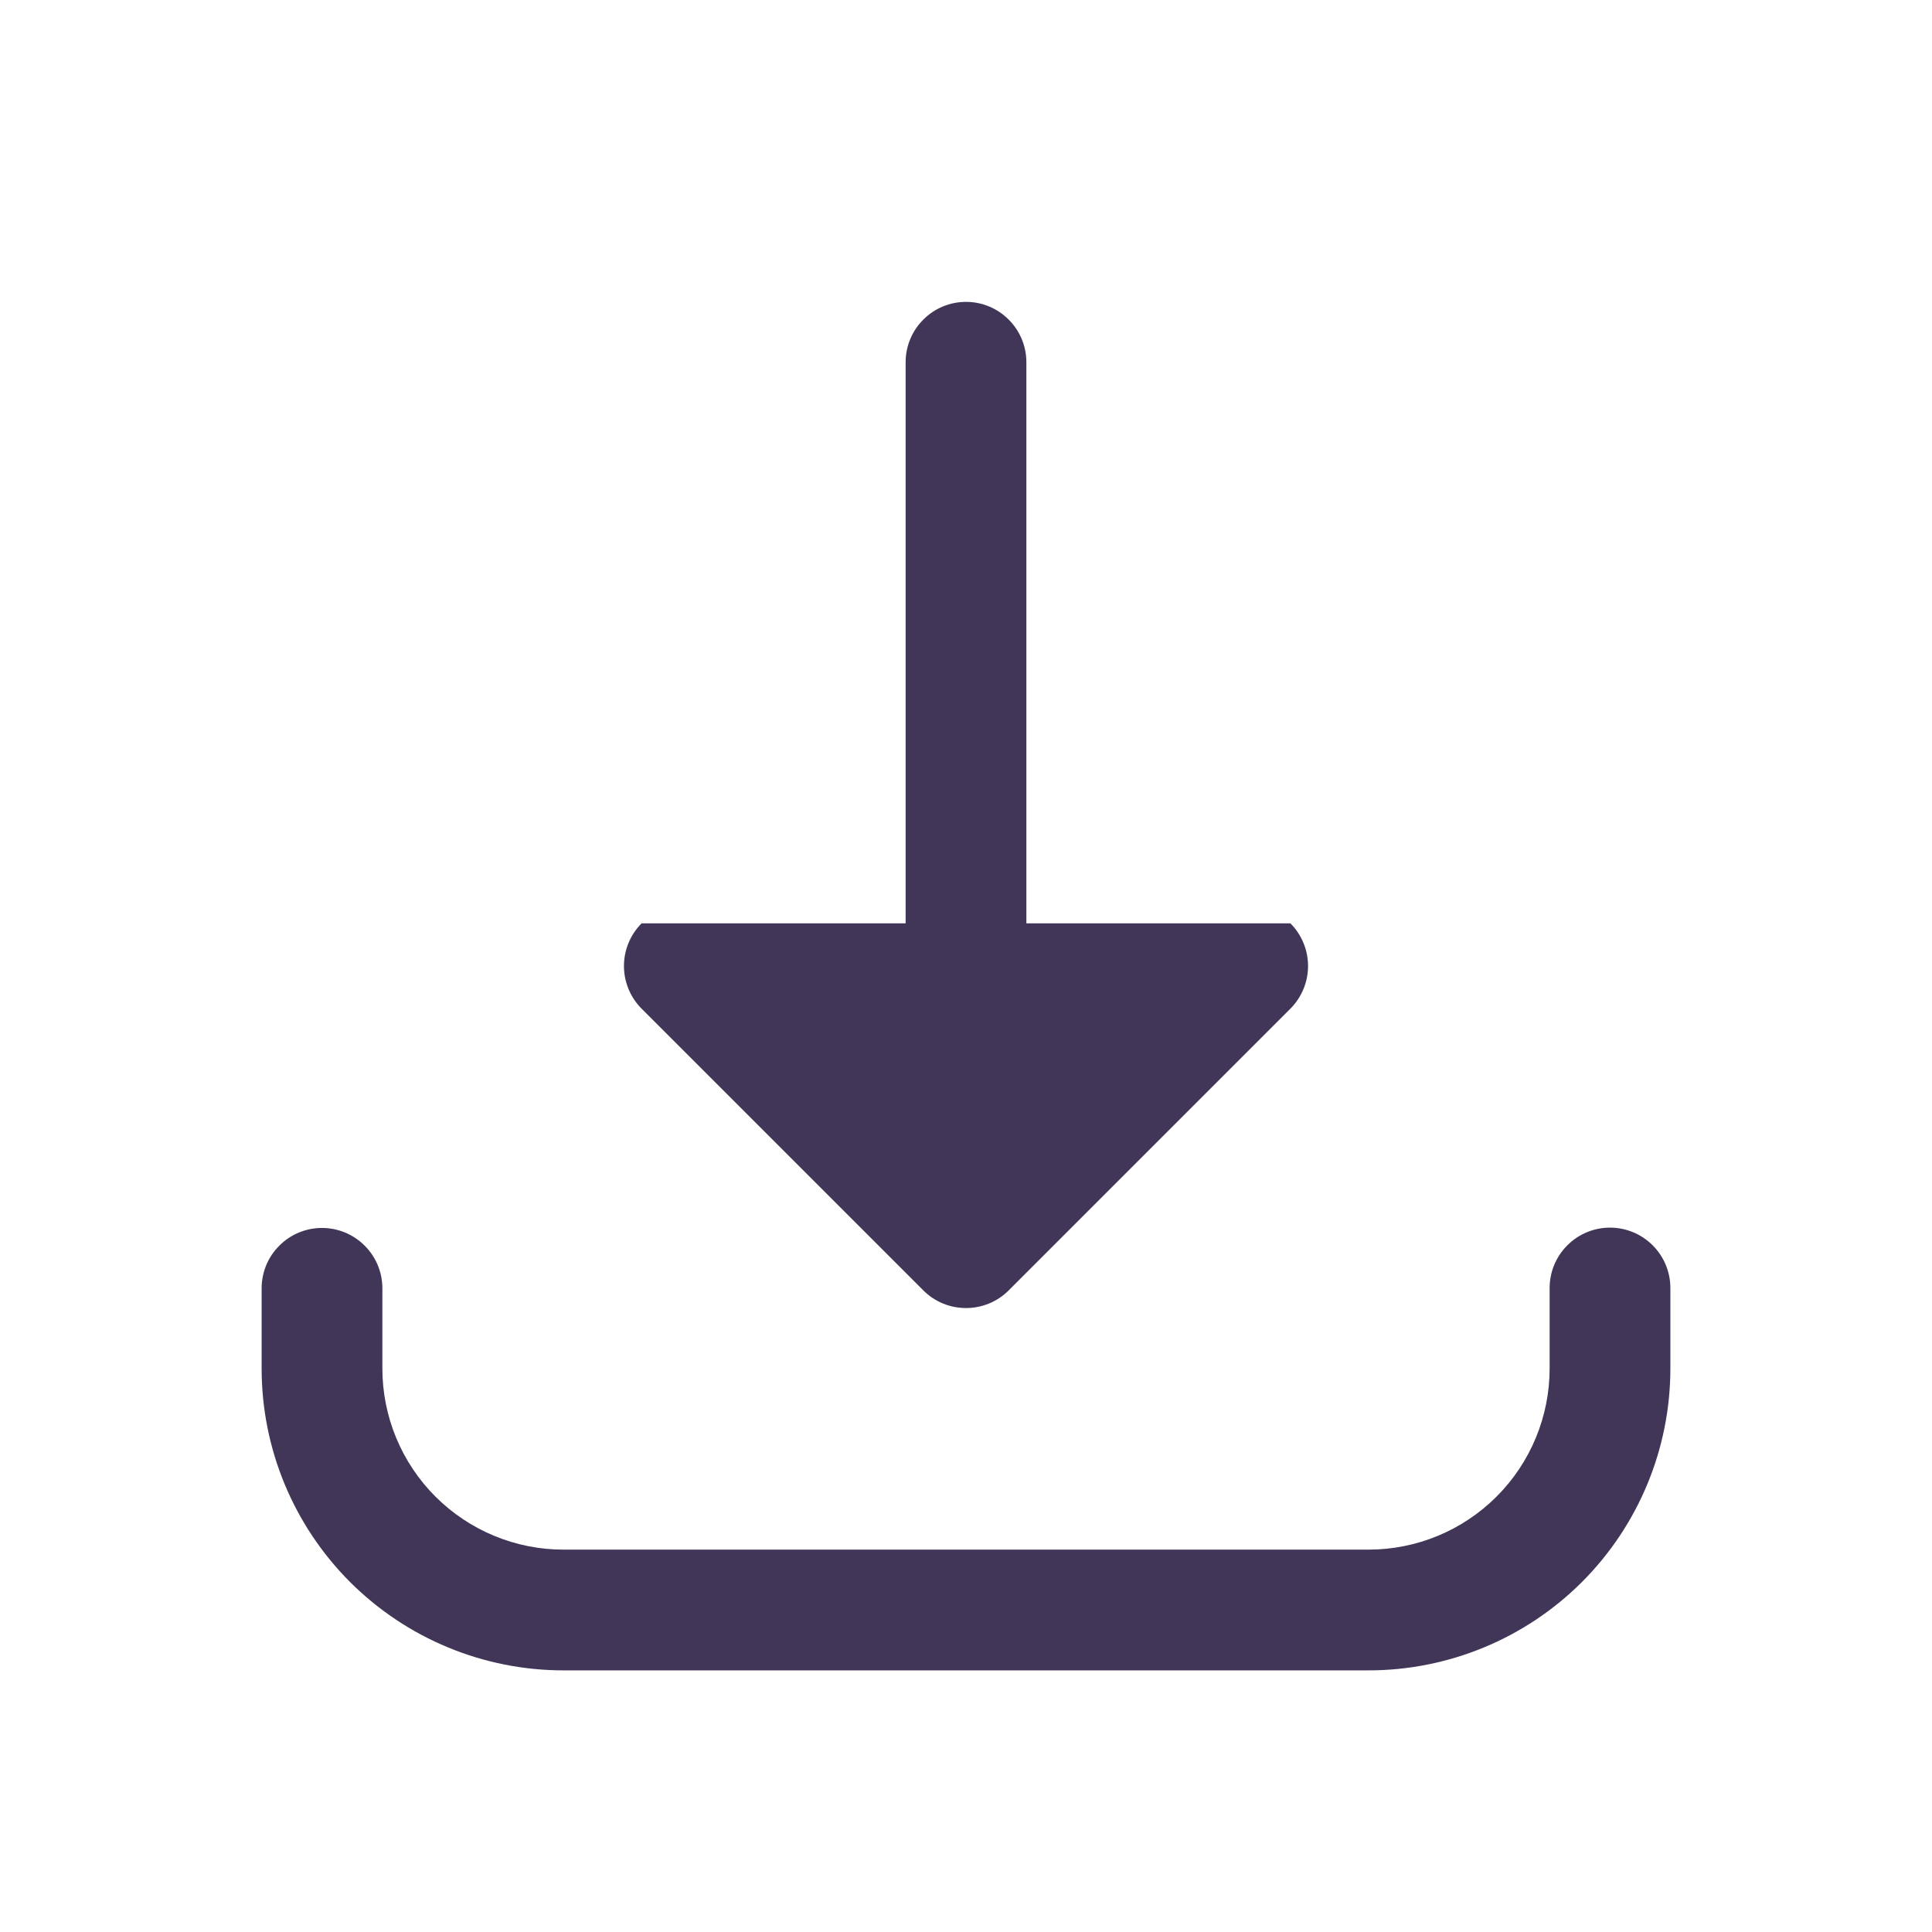
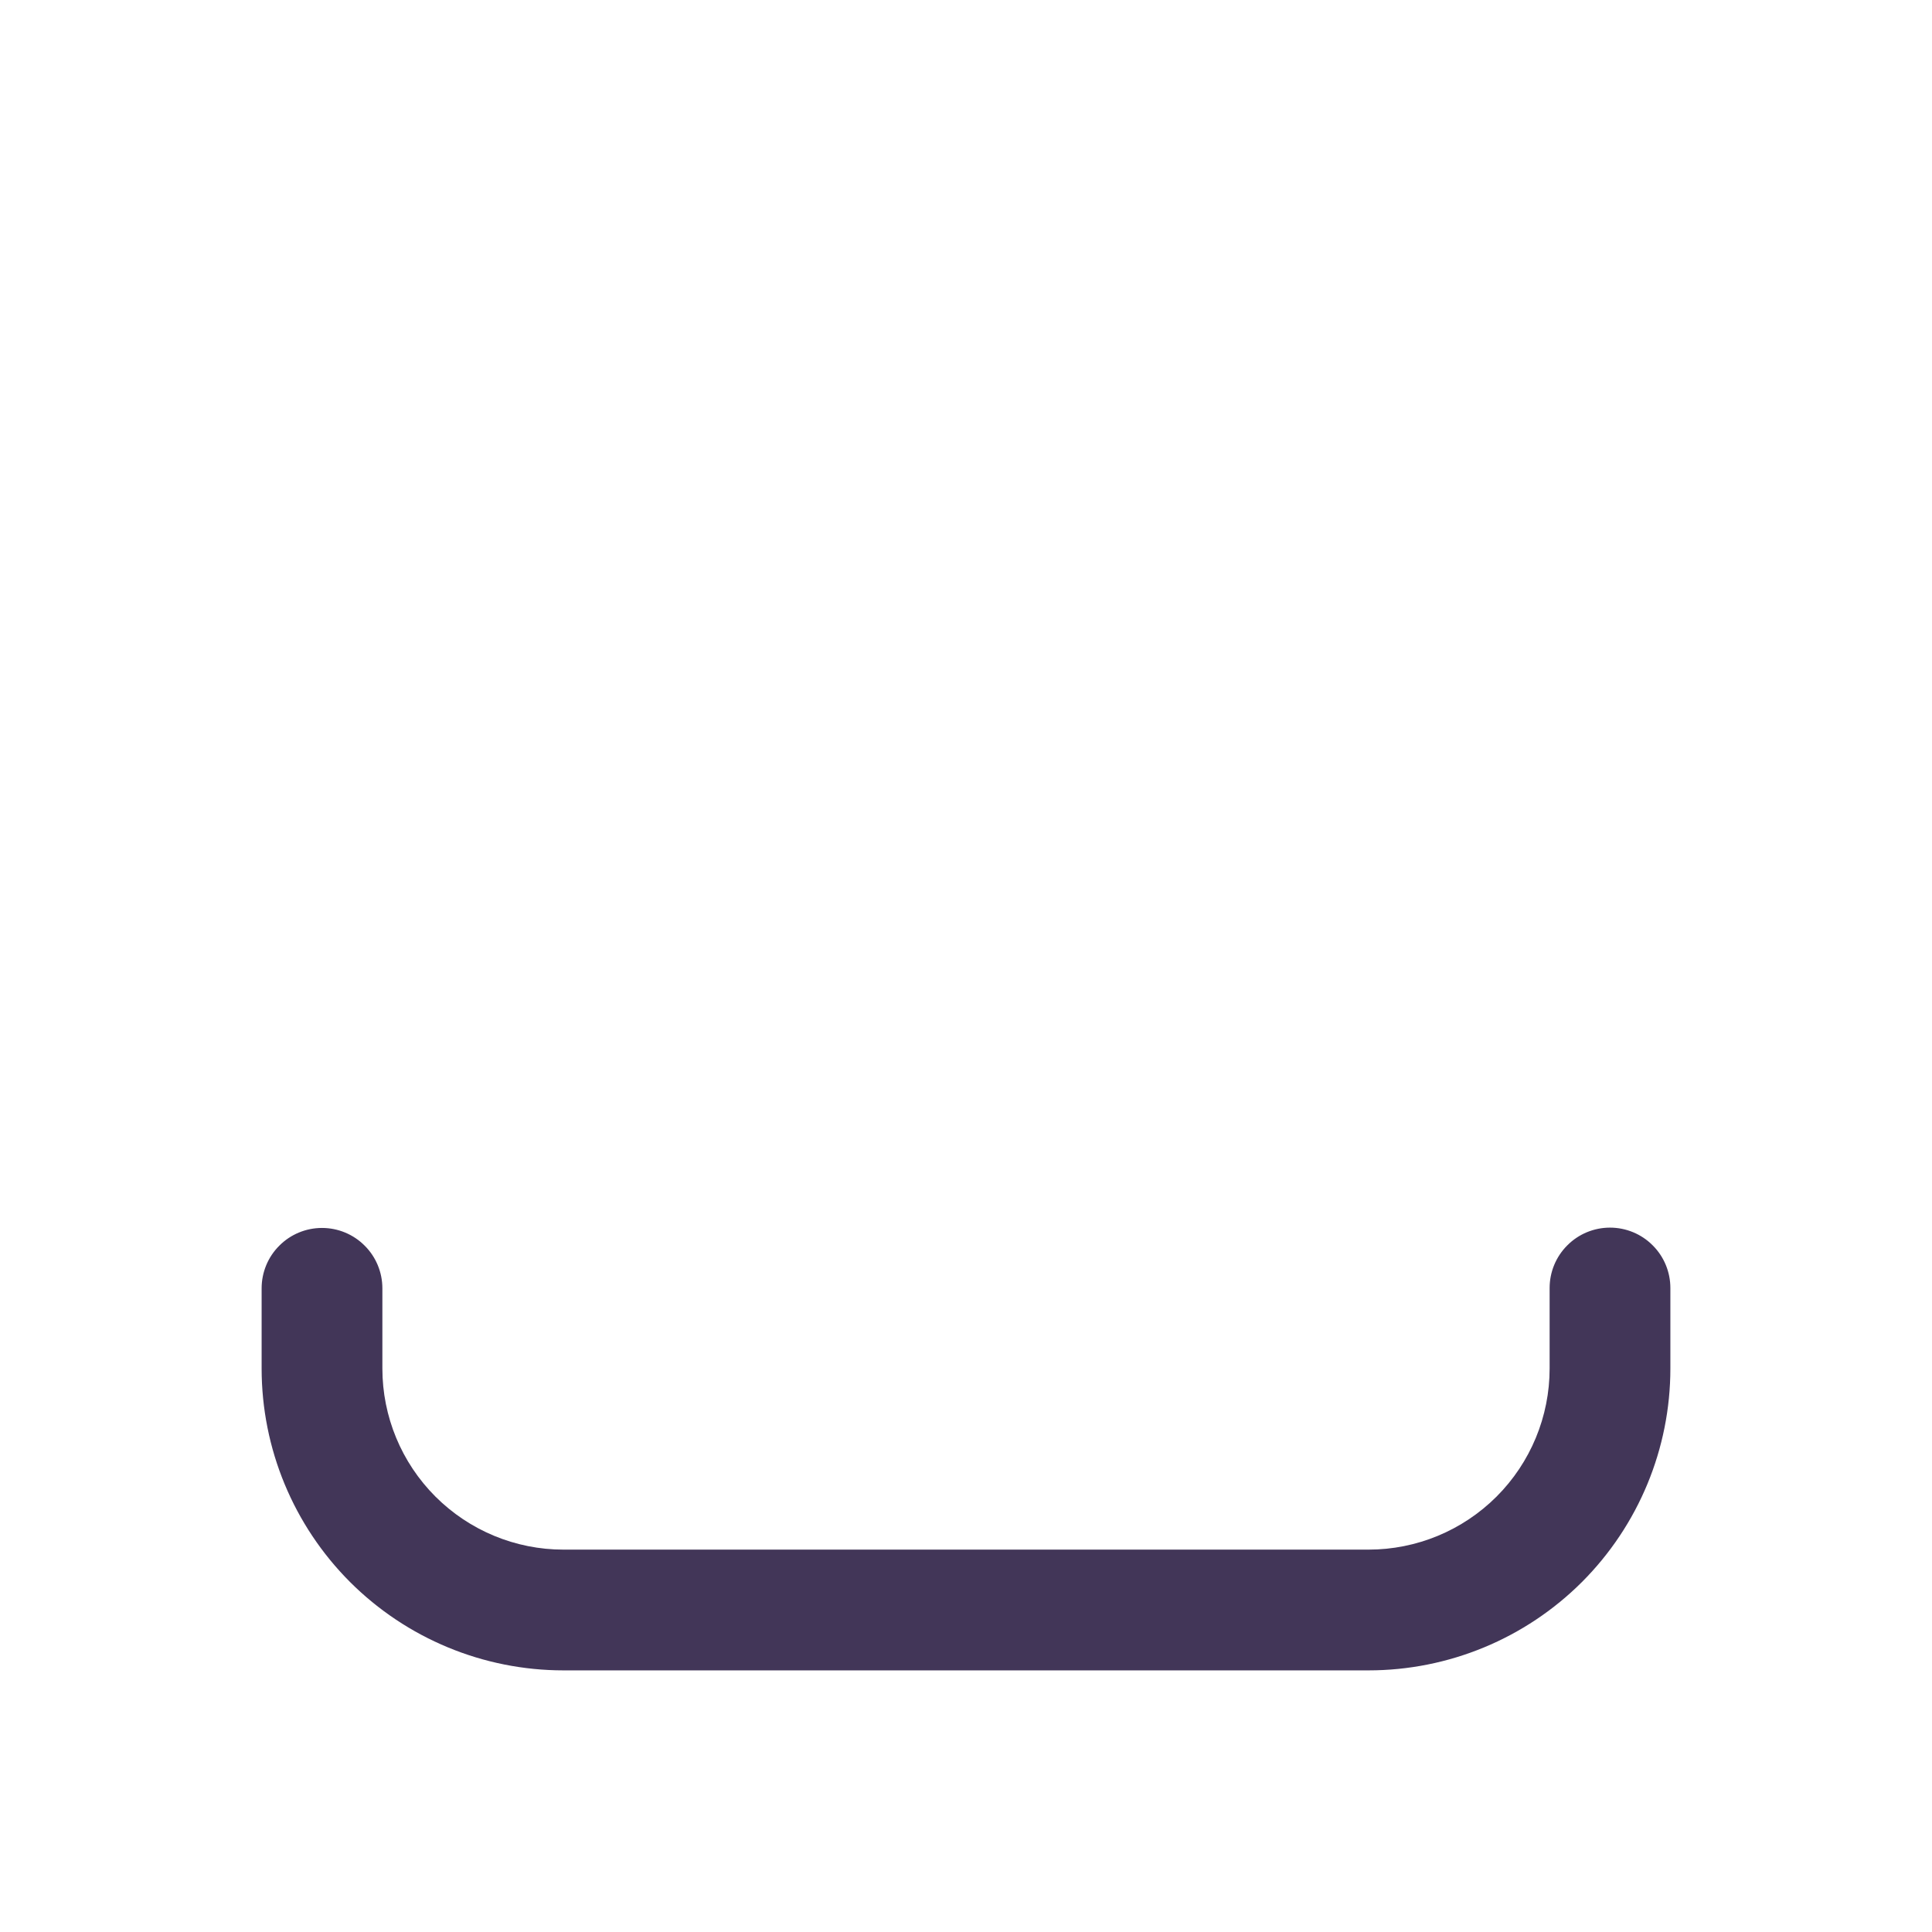
<svg xmlns="http://www.w3.org/2000/svg" width="24" height="24" viewBox="0 0 24 24" fill="none">
  <path d="M20 15.25C20.199 15.25 20.39 15.329 20.53 15.47C20.671 15.61 20.75 15.801 20.75 16V17C20.75 17.995 20.355 18.948 19.652 19.652C18.948 20.355 17.995 20.75 17 20.75H7C6.005 20.75 5.052 20.355 4.348 19.652C3.645 18.948 3.25 17.995 3.25 17V16.004C3.25 15.805 3.329 15.614 3.47 15.474C3.61 15.333 3.801 15.254 4 15.254C4.199 15.254 4.39 15.333 4.53 15.474C4.671 15.614 4.75 15.805 4.75 16.004V17C4.75 17.597 4.987 18.169 5.409 18.591C5.831 19.013 6.403 19.25 7 19.25H17C17.597 19.25 18.169 19.013 18.591 18.591C19.013 18.169 19.25 17.597 19.25 17V16C19.25 15.801 19.329 15.61 19.47 15.47C19.61 15.329 19.801 15.25 20 15.25Z" fill="#423658" />
-   <path d="M12.75 4.5C12.75 4.301 12.671 4.11 12.53 3.97C12.39 3.829 12.199 3.75 12 3.75C11.801 3.75 11.61 3.829 11.47 3.97C11.329 4.11 11.25 4.301 11.25 4.5V11.47H7.97C7.83 11.611 7.751 11.801 7.751 12C7.751 12.199 7.83 12.389 7.97 12.53L11.47 16.03C11.611 16.171 11.801 16.249 12 16.249C12.199 16.249 12.389 16.171 12.53 16.03L16.03 12.53C16.17 12.389 16.249 12.199 16.249 12C16.249 11.801 16.17 11.611 16.03 11.47H12.75V4.5Z" fill="#423658" />
</svg>